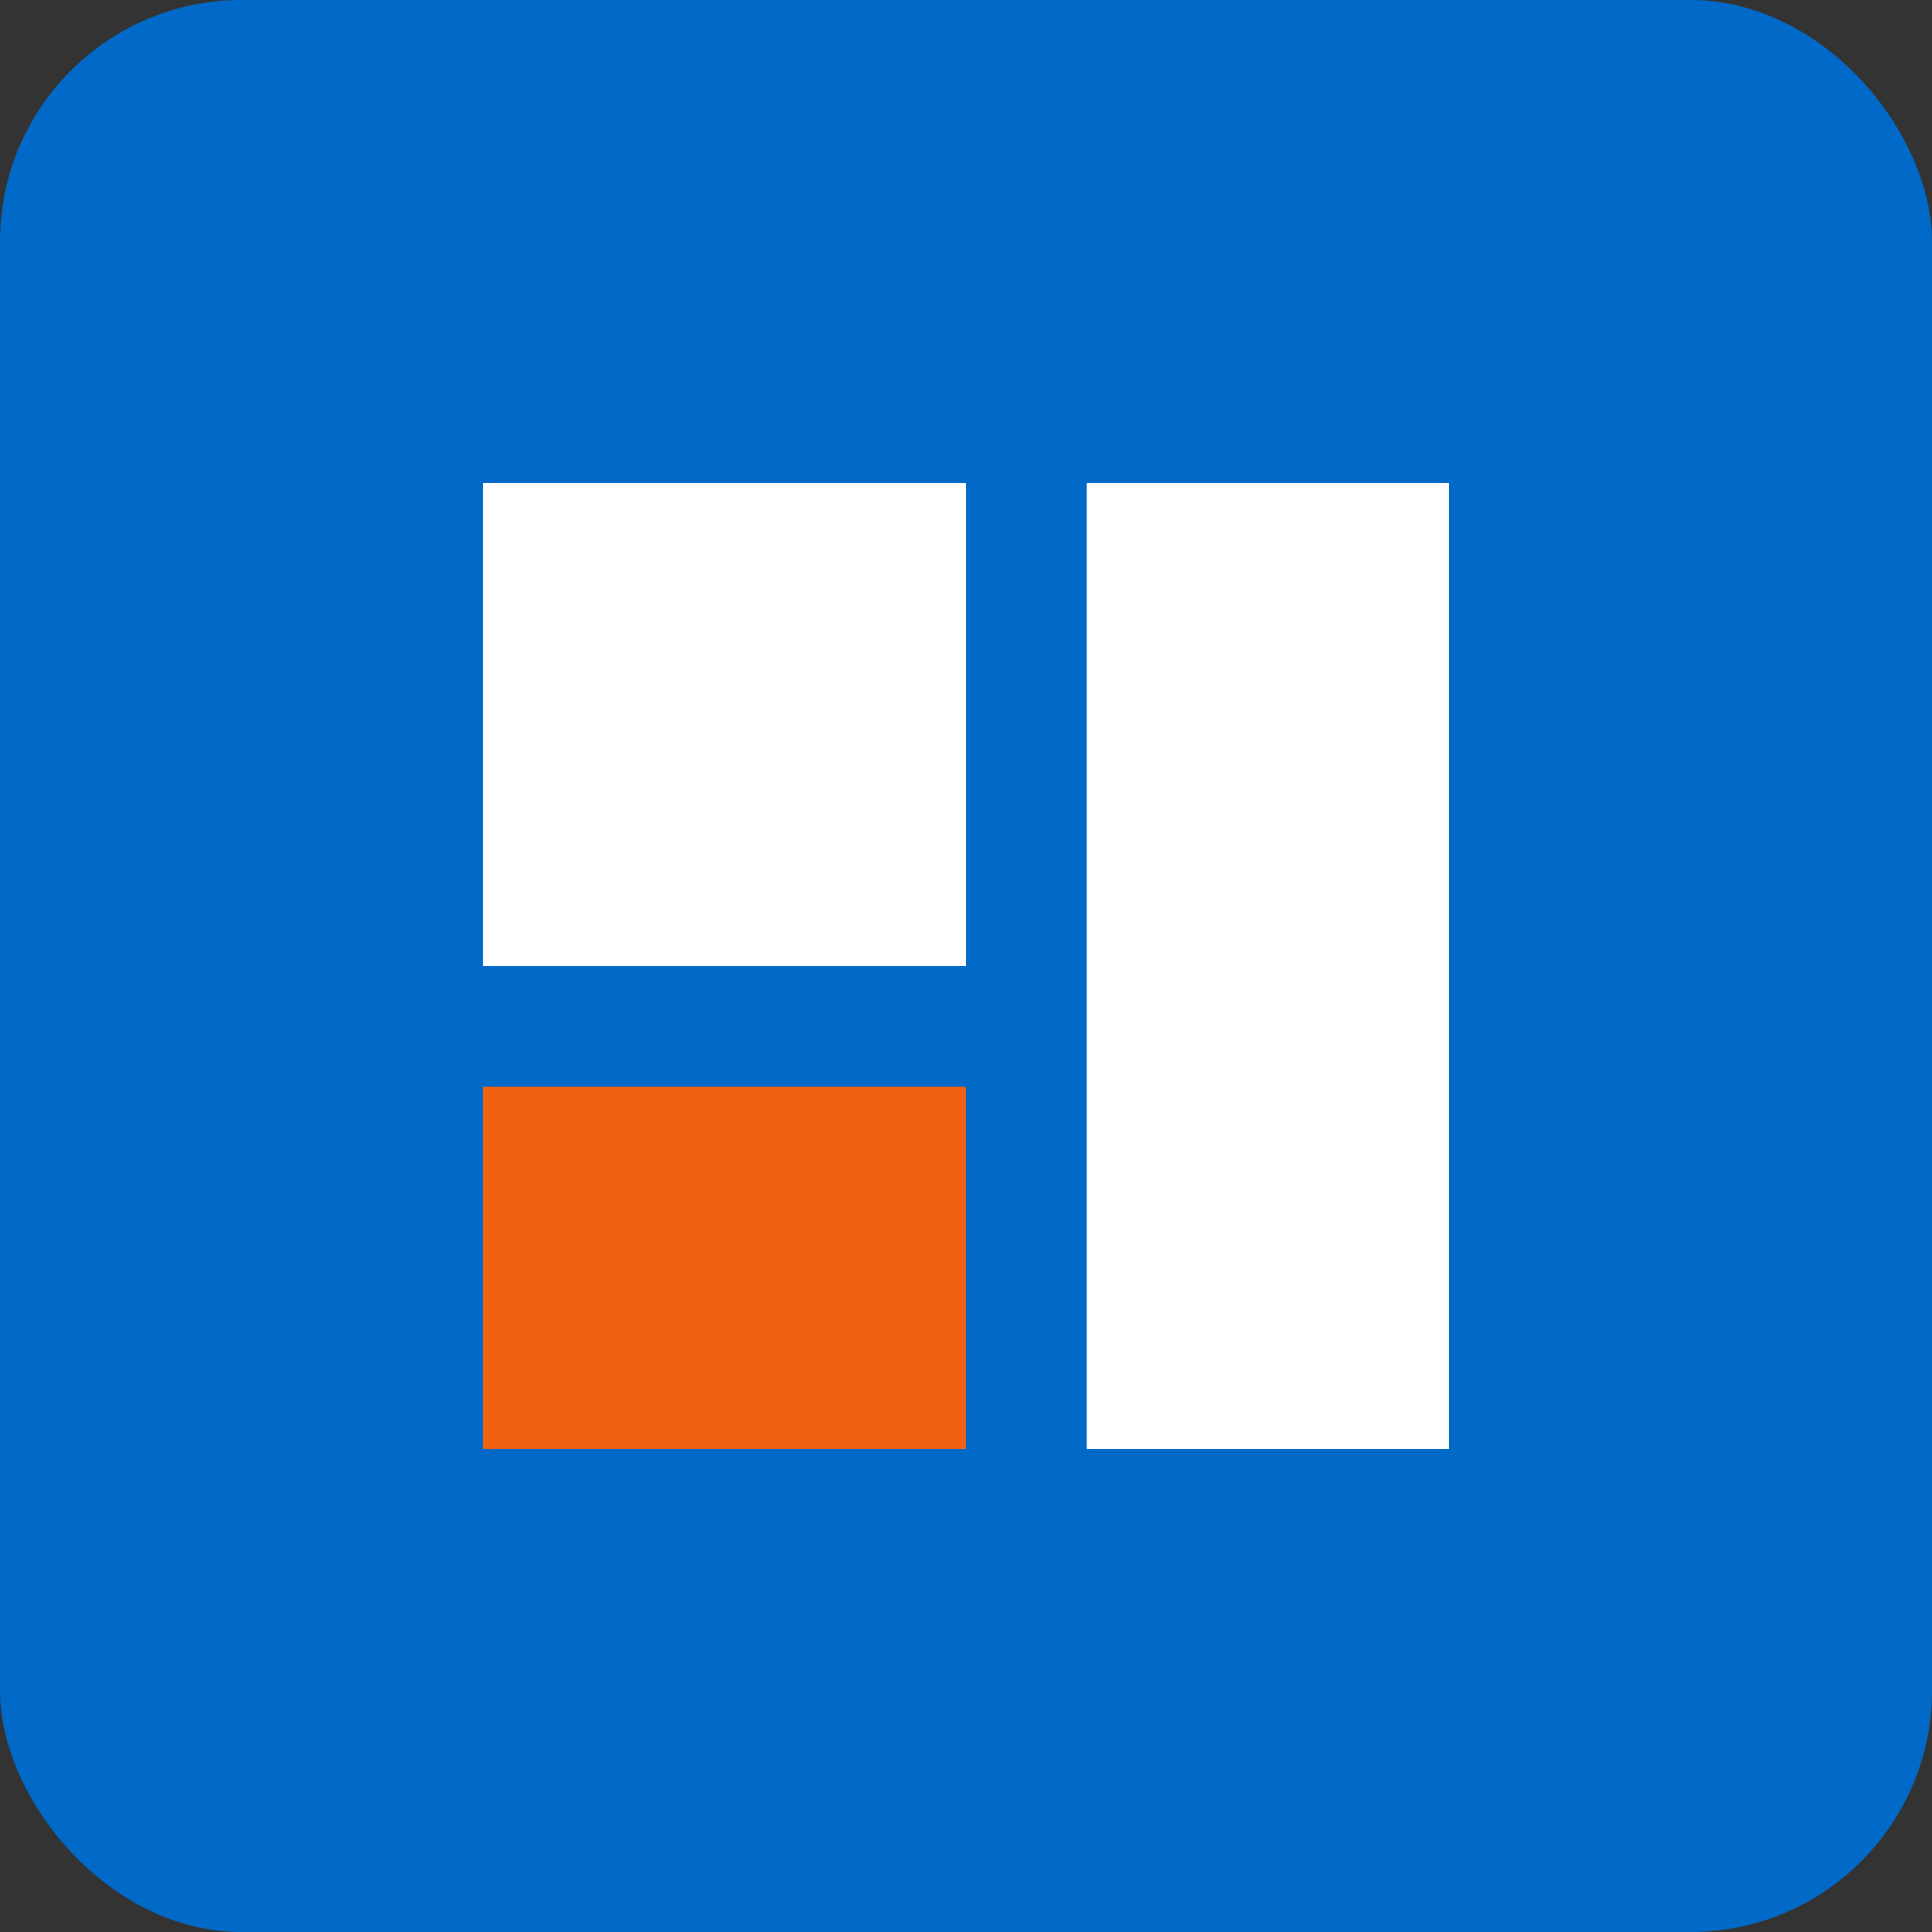
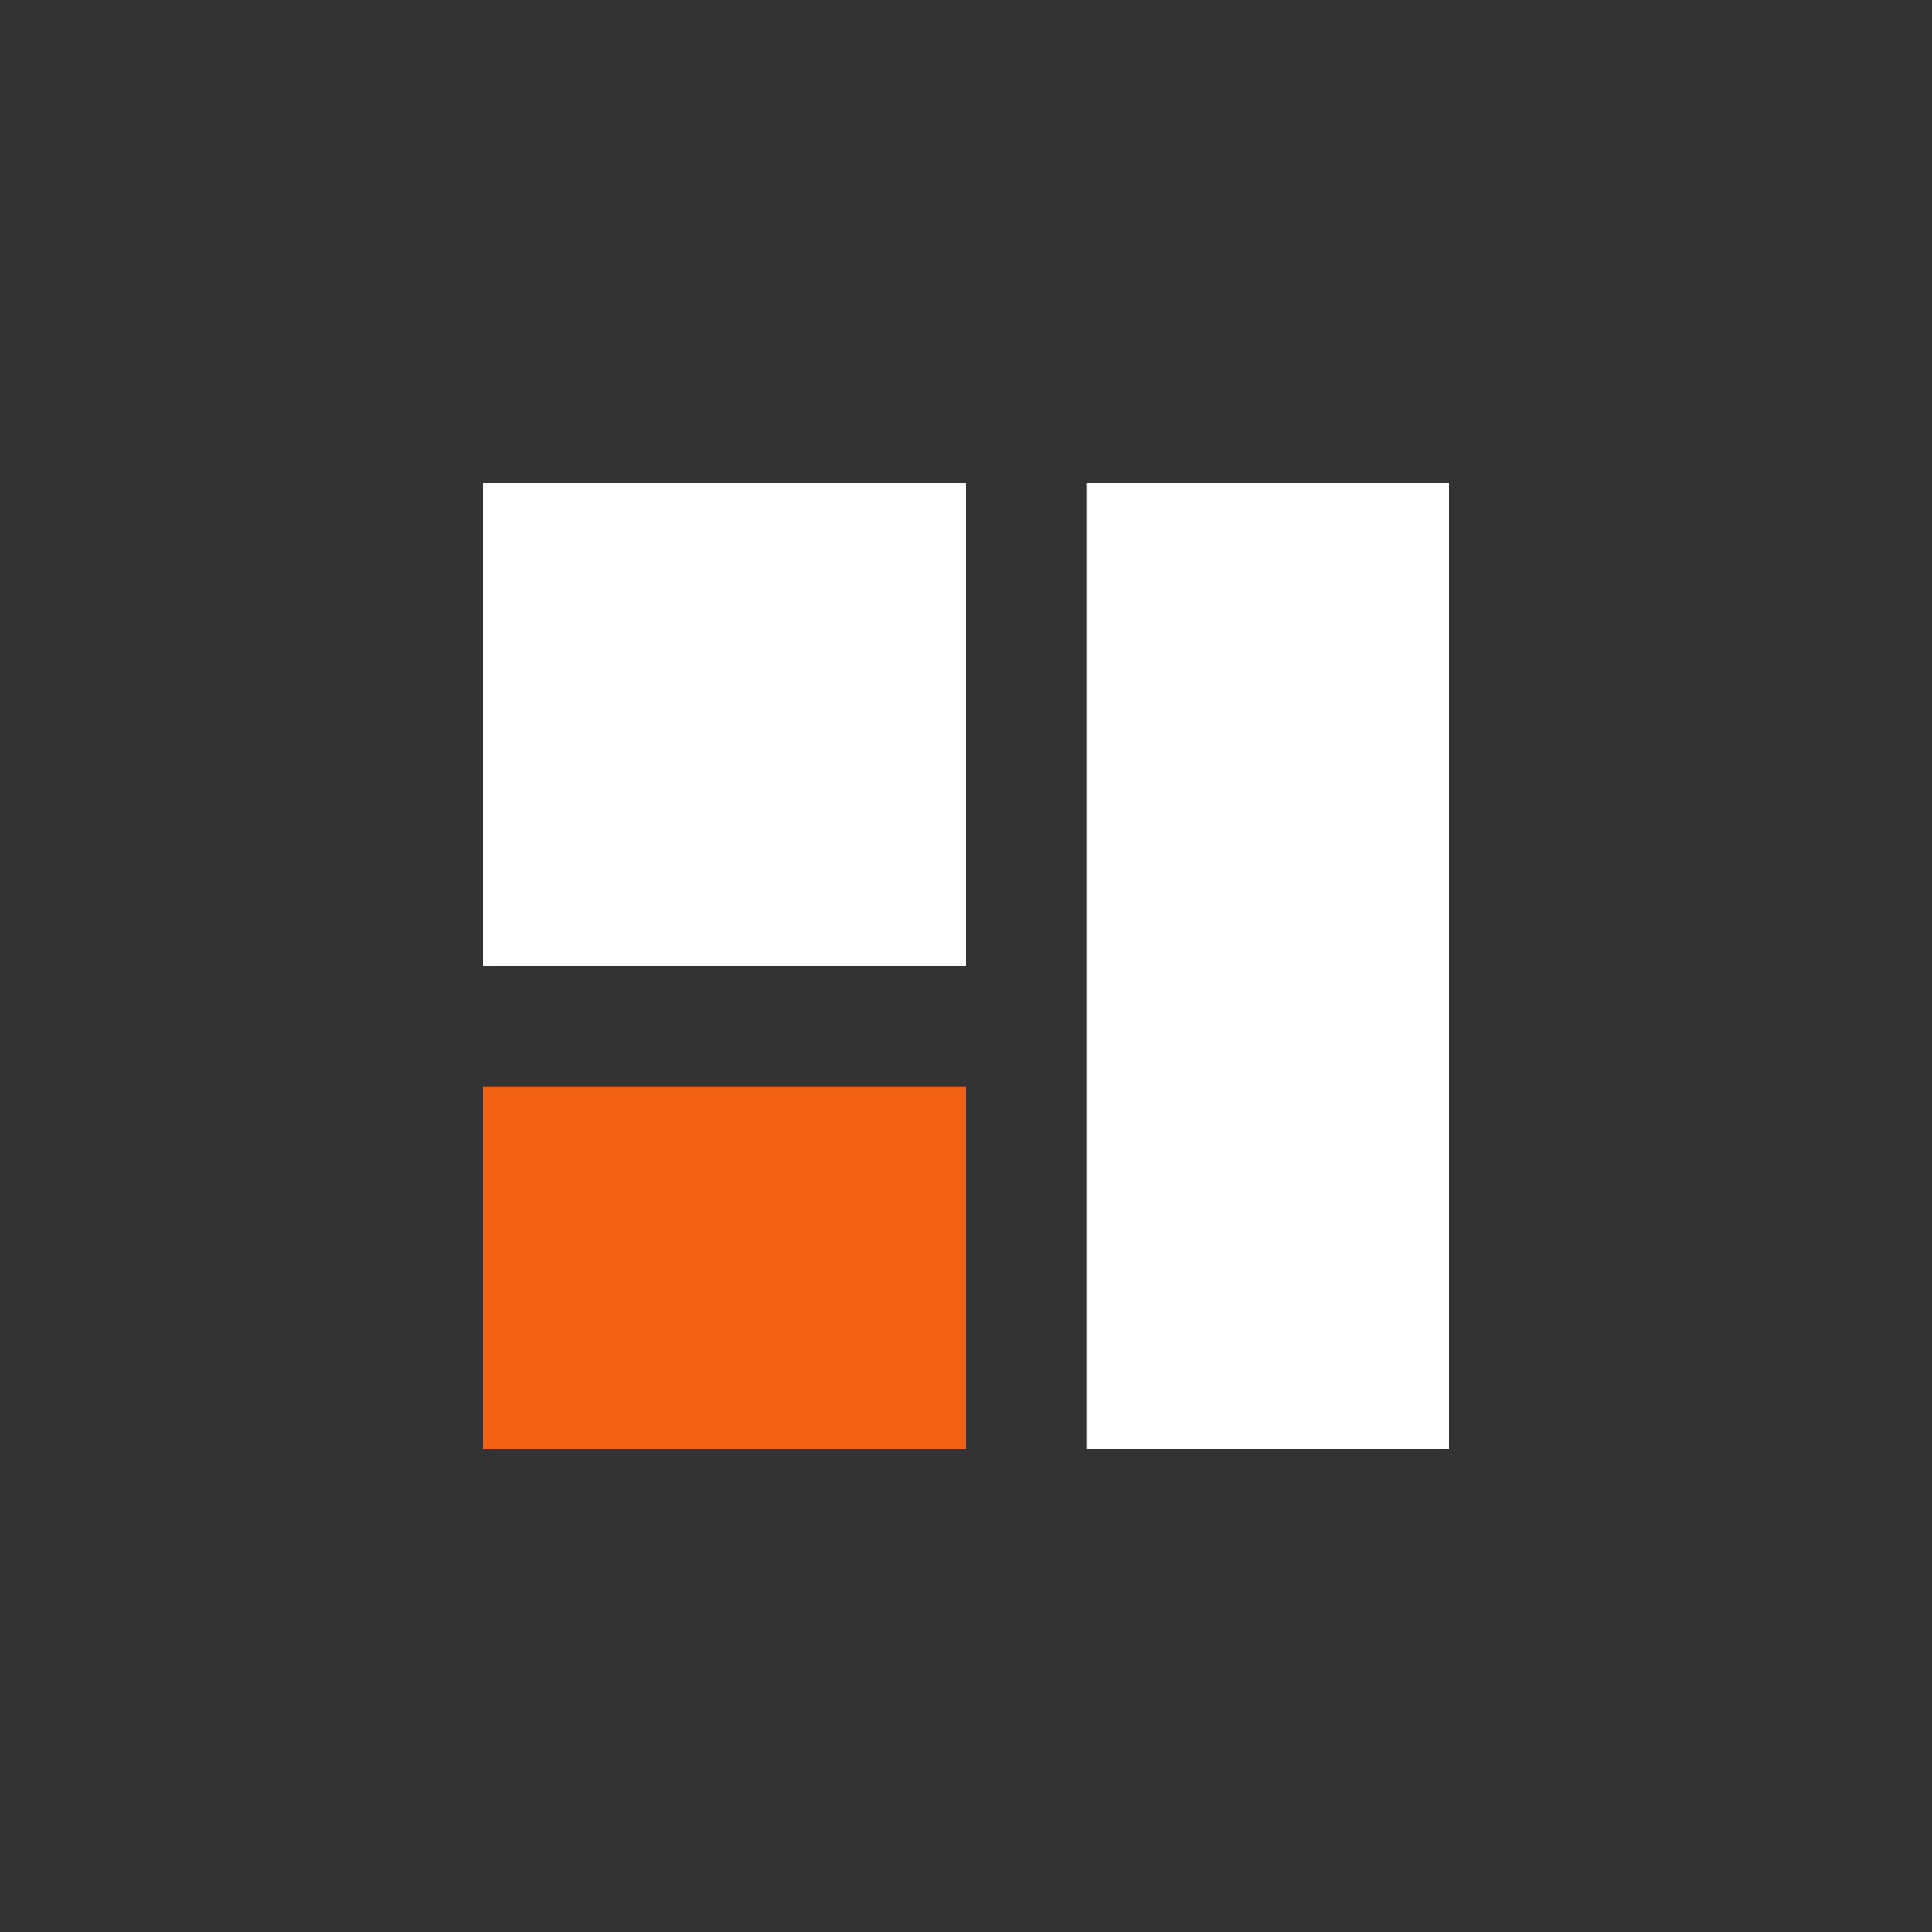
<svg xmlns="http://www.w3.org/2000/svg" width="32" height="32" viewBox="0 0 32 32" fill="none">
  <rect x="0" y="0" width="32" height="32" fill="#333333" stroke="none" />
-   <rect width="32" height="32" rx="4" fill="#0169C7" />
  <path d="M8 8H16V16H8V8Z" fill="white" />
  <path d="M8 18H16V24H8V18Z" fill="#F26113" />
-   <path d="M18 8H24V24H18V8Z" fill="white" />
+   <path d="M18 8H24V24H18V8" fill="white" />
</svg>